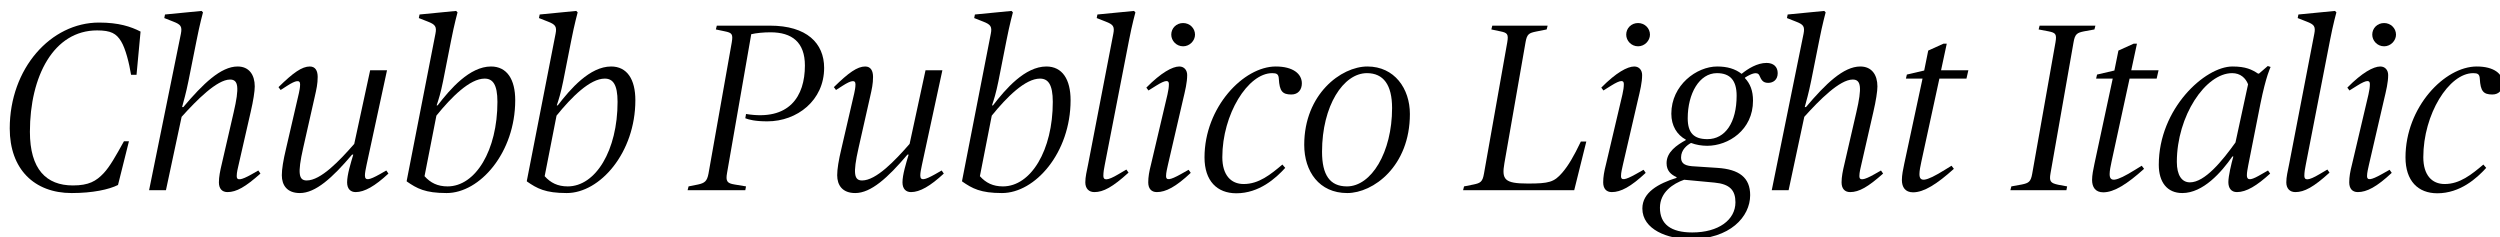
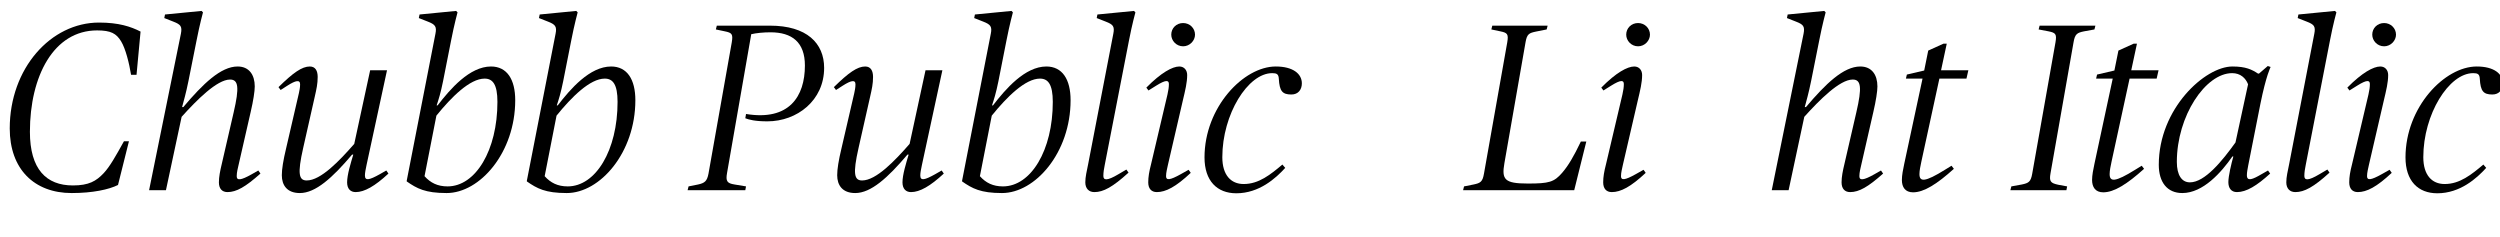
<svg xmlns="http://www.w3.org/2000/svg" xmlns:xlink="http://www.w3.org/1999/xlink" width="2695.438pt" height="256pt" viewBox="0 0 2695.438 256" version="1.1">
  <defs>
    <g>
      <symbol overflow="visible" id="glyph0-0">
-         <path style="stroke:none;" d="" />
-       </symbol>
+         </symbol>
      <symbol overflow="visible" id="glyph0-1">
        <path style="stroke:none;" d="M 77.312 3.078 C 100.094 3.078 117.5 -0.766 127.234 -5.625 L 139.016 -52.734 L 133.625 -52.734 C 124.672 -36.609 118.531 -25.594 111.875 -18.438 C 103.688 -9.734 95.75 -5.125 78.594 -5.125 C 49.922 -5.125 32.25 -22.531 32.25 -62.969 C 32.25 -122.875 57.859 -172.281 104.703 -172.281 C 119.547 -172.281 125.438 -168.953 130.562 -160.516 C 135.422 -152.578 139.266 -136.953 141.312 -124.422 L 147.203 -124.422 L 151.547 -171.016 C 141.062 -176.391 128 -180.734 106.75 -180.734 C 54.781 -180.734 10.5 -131.328 10.5 -66.562 C 10.5 -22.781 36.859 3.078 77.312 3.078 Z M 77.312 3.078 " />
      </symbol>
      <symbol overflow="visible" id="glyph0-2">
        <path style="stroke:none;" d="M 7.938 0 L 26.109 0 L 43.016 -79.109 C 59.141 -97.031 81.156 -119.297 95.234 -119.297 C 104.188 -119.297 105.469 -111.109 99.078 -83.719 L 86.266 -28.156 C 84.484 -20.734 83.203 -14.344 83.203 -8.453 C 83.203 -1.797 86.531 2.047 92.422 2.047 C 102.141 2.047 111.875 -3.578 128 -17.922 L 125.703 -21.25 L 118.531 -17.156 C 106.75 -10.5 102.406 -10.234 102.406 -15.109 C 102.406 -19.453 103.688 -23.812 104.453 -27.391 L 117.5 -84.484 C 120.312 -96.516 121.859 -106.75 121.859 -111.875 C 121.859 -124.422 115.719 -133.375 103.422 -133.375 C 85.25 -133.375 66.047 -114.688 44.797 -89.594 L 43.516 -89.594 C 45.312 -96.516 47.609 -103.938 50.438 -118.016 L 59.141 -161.531 C 62.469 -178.688 66.047 -191.75 66.047 -191.75 L 64.516 -193.281 L 25.094 -189.438 L 24.312 -185.594 L 34.047 -181.766 C 41.984 -178.688 43.781 -176.641 42.234 -168.703 Z M 7.938 0 " />
      </symbol>
      <symbol overflow="visible" id="glyph0-3">
        <path style="stroke:none;" d="M 33.281 3.078 C 50.172 3.078 68.359 -13.312 89.594 -38.406 L 90.875 -38.406 C 88.062 -28.922 84.219 -16.641 84.219 -8.453 C 84.219 -1.281 88.062 2.047 93.438 2.047 C 102.906 2.047 114.172 -4.359 128.766 -17.922 L 126.469 -21.25 L 119.297 -17.156 C 108.281 -11.016 103.422 -9.734 103.422 -15.875 C 103.422 -18.688 104.188 -22.531 105.219 -27.391 L 127.234 -129.281 L 109.062 -129.281 L 91.906 -49.922 C 76.031 -31.75 55.812 -10.5 40.703 -10.5 C 32.25 -10.5 30.469 -17.406 36.859 -45.562 L 49.406 -101.125 C 51.203 -109.062 52.484 -114.688 52.484 -122.109 C 52.484 -128.516 50.172 -133.375 44.031 -133.375 C 35.578 -133.375 26.109 -126.719 10.234 -111.109 L 12.547 -108.031 L 19.719 -112.641 C 28.922 -118.531 33.531 -119.297 33.531 -114.172 C 33.531 -110.344 32.766 -107.516 32.25 -104.703 L 18.438 -45.062 C 15.359 -32.25 13.828 -22.781 13.828 -16.125 C 13.828 -5.375 19.453 3.078 33.281 3.078 Z M 33.281 3.078 " />
      </symbol>
      <symbol overflow="visible" id="glyph0-4">
        <path style="stroke:none;" d="M 53.25 -4.094 C 42.5 -4.094 34.812 -7.938 28.422 -15.109 L 41.219 -80.391 C 57.344 -100.359 77.312 -120.312 93.188 -120.312 C 101.891 -120.312 107.016 -114.172 107.016 -95.234 C 107.016 -43.016 83.453 -4.094 53.25 -4.094 Z M 57.094 -161.531 C 60.422 -178.688 64 -191.75 64 -191.75 L 62.469 -193.281 L 23.047 -189.438 L 22.266 -185.594 L 32 -181.766 C 39.938 -178.688 41.734 -176.391 40.188 -168.703 L 9.219 -10.234 L 9.219 -9.469 C 20.219 -1.797 29.188 3.078 52.219 3.078 C 88.062 3.078 126.203 -40.453 126.203 -97.031 C 126.203 -119.547 117.25 -133.375 100.094 -133.375 C 77.062 -133.375 56.062 -109.062 42.5 -91.391 L 41.469 -91.391 C 43.516 -97.531 45.828 -104.703 48.391 -117.5 Z M 57.094 -161.531 " />
      </symbol>
      <symbol overflow="visible" id="glyph0-5">
        <path style="stroke:none;" d="" />
      </symbol>
      <symbol overflow="visible" id="glyph0-6">
        <path style="stroke:none;" d="M 57.594 0 L 58.375 -4.094 L 46.078 -6.141 C 37.891 -7.422 36.359 -9.734 37.891 -18.438 L 64 -168.188 C 69.375 -169.469 77.312 -170.234 84.734 -170.234 C 108.031 -170.234 121.859 -159.484 121.859 -134.406 C 121.859 -101.125 104.953 -74.5 58.375 -82.172 L 57.594 -77.562 C 61.438 -76.031 68.094 -74.234 81.406 -74.234 C 113.406 -74.234 142.594 -96.766 142.594 -131.844 C 142.594 -158.469 123.906 -177.406 84.219 -177.406 L 26.875 -177.406 L 25.859 -173.312 L 35.578 -171.266 C 43.016 -169.734 44.547 -168.453 43.016 -159.484 L 17.922 -17.922 C 16.391 -9.734 13.828 -7.688 6.656 -6.141 L -3.578 -4.094 L -4.609 0 Z M 57.594 0 " />
      </symbol>
      <symbol overflow="visible" id="glyph0-7">
        <path style="stroke:none;" d="M 58.375 -161.531 C 61.703 -178.938 65.281 -191.75 65.281 -191.75 L 63.75 -193.281 L 24.312 -189.438 L 23.547 -185.594 L 33.281 -181.766 C 41.219 -178.688 43.016 -176.641 41.469 -168.703 L 14.344 -28.156 C 12.797 -20.484 11.266 -14.344 11.266 -8.453 C 11.266 -1.797 15.109 2.047 20.984 2.047 C 30.719 2.047 40.703 -3.328 57.859 -18.938 L 55.547 -22.266 L 46.844 -17.156 C 34.812 -9.984 30.719 -10.5 30.719 -15.359 C 30.719 -19.453 31.484 -23.547 32.25 -27.391 Z M 58.375 -161.531 " />
      </symbol>
      <symbol overflow="visible" id="glyph0-8">
        <path style="stroke:none;" d="M 15.109 -28.156 C 13.062 -20.219 12.031 -14.344 12.031 -8.453 C 12.031 -1.797 15.359 2.047 21.25 2.047 C 30.969 2.047 41.734 -3.578 57.859 -18.688 L 55.547 -22.016 L 47.359 -17.406 C 35.078 -10.5 31.234 -10.5 31.234 -15.109 C 31.234 -19.203 32.516 -23.547 33.281 -27.391 L 49.406 -97.031 C 51.969 -107.781 54.016 -116.219 54.016 -124.156 C 54.016 -129.531 50.688 -133.375 45.562 -133.375 C 38.141 -133.375 25.859 -126.719 9.984 -110.594 L 12.281 -107.516 L 20.484 -112.641 C 31.484 -119.547 34.297 -118.531 34.297 -114.438 C 34.297 -111.359 33.797 -107.516 32.766 -103.172 Z M 49.656 -155.141 C 56.828 -155.141 62.469 -161.281 62.469 -167.688 C 62.469 -174.594 56.828 -180.219 49.656 -180.219 C 42.234 -180.219 36.859 -174.594 36.859 -167.688 C 36.859 -161.281 42.234 -155.141 49.656 -155.141 Z M 49.656 -155.141 " />
      </symbol>
      <symbol overflow="visible" id="glyph0-9">
        <path style="stroke:none;" d="M 40.188 3.328 C 64.766 3.328 82.688 -12.797 92.922 -24.062 L 89.859 -27.641 C 77.062 -16.891 64.516 -6.656 48.125 -6.656 C 34.297 -6.656 25.094 -16.391 25.094 -35.578 C 25.094 -81.922 52.734 -126.203 78.844 -126.203 C 83.719 -126.203 85.766 -125.188 86.016 -120.062 C 86.781 -106.75 89.859 -103.172 99.578 -103.172 C 107.016 -103.172 110.844 -108.547 110.844 -115.203 C 110.844 -125.438 101.375 -133.375 82.688 -133.375 C 48.125 -133.375 5.891 -89.594 5.891 -35.328 C 5.891 -9.984 19.453 3.328 40.188 3.328 Z M 40.188 3.328 " />
      </symbol>
      <symbol overflow="visible" id="glyph0-10">
-         <path style="stroke:none;" d="M 53.25 3.078 C 81.156 3.078 120.828 -25.594 120.828 -82.172 C 120.828 -109.562 104.188 -133.375 75.016 -133.375 C 46.594 -133.375 6.906 -103.422 6.906 -48.891 C 6.906 -20.219 23.047 3.078 53.25 3.078 Z M 52.984 -4.094 C 34.562 -4.094 26.109 -16.391 26.109 -41.469 C 26.109 -91.141 49.156 -126.203 74.5 -126.203 C 92.422 -126.203 101.625 -113.406 101.625 -88.578 C 101.625 -40.703 79.109 -4.094 52.984 -4.094 Z M 52.984 -4.094 " />
-       </symbol>
+         </symbol>
      <symbol overflow="visible" id="glyph0-11">
        <path style="stroke:none;" d="M 86.531 -177.406 L 26.875 -177.406 L 25.859 -173.312 L 35.578 -171.266 C 43.016 -169.734 44.547 -168.453 43.016 -159.484 L 17.922 -17.922 C 16.391 -8.953 14.078 -7.688 6.656 -6.141 L -3.578 -4.094 L -4.609 0 L 115.203 0 L 128.25 -52.484 L 122.375 -52.484 C 114.688 -36.359 108.797 -26.375 102.141 -18.688 C 93.438 -8.703 88.062 -7.172 65.281 -7.172 C 39.938 -7.172 36.859 -11.516 39.938 -29.188 L 62.719 -159.484 C 64.25 -168.453 66.562 -169.469 73.984 -171.016 L 85.5 -173.312 Z M 86.531 -177.406 " />
      </symbol>
      <symbol overflow="visible" id="glyph0-12">
-         <path style="stroke:none;" d="M 39.172 52.734 C 81.922 52.734 103.688 28.672 103.688 5.375 C 103.688 -13.562 91.906 -22.531 68.359 -24.062 L 40.953 -25.859 C 31.484 -26.625 29.188 -30.203 29.188 -35.328 C 29.188 -43.516 35.578 -48.641 39.938 -50.938 C 45.312 -48.891 51.453 -47.875 57.344 -47.875 C 80.125 -47.875 106.75 -64.766 106.75 -96.516 C 106.75 -107.266 103.688 -114.938 98.047 -120.828 L 98.047 -121.344 C 105.219 -125.953 111.609 -128.25 113.656 -123.641 C 115.719 -119.047 117.25 -115.719 123.141 -115.719 C 128.516 -115.719 133.375 -119.047 133.375 -126.203 C 133.375 -133.125 128.766 -137.219 121.344 -137.219 C 111.359 -137.219 101.375 -131.078 94.469 -125.438 C 87.547 -130.812 79.109 -133.375 68.094 -133.375 C 46.078 -133.375 18.688 -113.406 18.688 -82.438 C 18.688 -69.375 24.828 -59.641 34.297 -54.531 L 34.297 -54.016 C 24.578 -48.641 13.562 -41.219 13.562 -29.188 C 13.562 -20.984 18.172 -16.891 24.312 -14.078 L 24.312 -13.312 C 4.859 -7.172 -12.547 2.297 -12.547 19.719 C -12.547 42.5 14.844 52.734 39.172 52.734 Z M 41.219 45.562 C 18.172 45.562 6.406 36.609 6.406 18.938 C 6.406 2.047 20.734 -7.172 32.516 -11.266 L 65.281 -8.188 C 81.922 -6.656 87.812 0.25 87.812 13.062 C 87.812 32 69.625 45.562 41.219 45.562 Z M 57.594 -55.047 C 43.016 -55.047 36.359 -61.703 36.359 -77.562 C 36.359 -104.188 48.891 -126.203 67.844 -126.203 C 82.172 -126.203 89.094 -118.266 89.094 -101.891 C 89.094 -72.953 76.797 -55.047 57.594 -55.047 Z M 57.594 -55.047 " />
-       </symbol>
+         </symbol>
      <symbol overflow="visible" id="glyph0-13">
        <path style="stroke:none;" d="M 23.047 2.297 C 34.812 2.297 48.891 -6.656 67.078 -23.047 L 64.516 -26.375 L 57.859 -22.266 C 35.328 -8.188 29.953 -8.953 29.953 -17.406 C 29.953 -20.984 30.969 -25.859 32 -30.719 L 51.453 -120.312 L 80.641 -120.312 L 82.688 -129.281 L 53.25 -129.281 L 59.391 -157.953 L 55.812 -157.953 L 39.422 -150.531 L 35.078 -129.031 L 16.391 -124.672 L 15.359 -120.312 L 33.281 -120.312 L 13.562 -28.422 C 12.281 -22.531 11.016 -16.125 11.016 -11.016 C 11.016 -3.328 14.594 2.297 23.047 2.297 Z M 23.047 2.297 " />
      </symbol>
      <symbol overflow="visible" id="glyph0-14">
        <path style="stroke:none;" d="M 87.297 -177.406 L 27.141 -177.406 L 26.109 -173.312 L 36.859 -171.266 C 44.281 -169.734 45.828 -168.453 44.281 -159.484 L 19.203 -17.922 C 17.656 -8.953 15.359 -7.688 7.938 -6.141 L -3.328 -4.094 L -4.359 0 L 56.062 0 L 56.828 -4.094 L 47.109 -5.891 C 38.906 -7.688 37.375 -9.469 38.906 -18.172 L 63.75 -159.484 C 65.281 -168.453 67.578 -169.734 75.016 -171.266 L 86.266 -173.312 Z M 87.297 -177.406 " />
      </symbol>
      <symbol overflow="visible" id="glyph0-15">
        <path style="stroke:none;" d="M 30.969 3.078 C 53.5 3.078 73.219 -19.453 84.984 -36.359 L 86.016 -36.359 C 83.719 -28.156 80.641 -15.109 80.641 -8.703 C 80.641 -2.297 83.719 2.047 89.859 2.047 C 100.094 2.047 111.359 -4.859 125.703 -17.922 L 123.391 -21.25 L 116.219 -17.156 C 107.016 -11.781 100.609 -8.953 100.609 -16.125 C 100.609 -19.453 101.375 -22.781 102.141 -27.141 L 115.203 -93.188 C 121.344 -123.641 126.203 -132.859 126.203 -132.859 L 123.141 -133.891 L 113.656 -125.703 L 112.641 -125.703 C 105.984 -130.047 99.578 -133.375 84.984 -133.375 C 55.547 -133.375 5.625 -88.062 5.625 -27.391 C 5.625 -8.703 14.594 3.078 30.969 3.078 Z M 39.172 -8.453 C 30.469 -8.453 25.094 -16.125 25.094 -30.469 C 25.094 -80.125 56.062 -126.203 84.734 -126.203 C 93.703 -126.203 99.328 -120.828 101.891 -114.172 L 88.312 -51.453 C 73.984 -31.484 55.297 -8.453 39.172 -8.453 Z M 39.172 -8.453 " />
      </symbol>
    </g>
  </defs>
  <g id="surface1">
    <g style="fill:rgb(0%,0%,0%);fill-opacity:1;">
      <use xlink:href="#glyph0-1" x="0" y="205.062" />
      <use xlink:href="#glyph0-2" x="152.812" y="205.062" />
      <use xlink:href="#glyph0-3" x="290.031" y="205.062" />
      <use xlink:href="#glyph0-4" x="429.297" y="205.062" />
      <use xlink:href="#glyph0-4" x="558.828" y="205.062" />
      <use xlink:href="#glyph0-5" x="690.922" y="205.062" />
      <use xlink:href="#glyph0-6" x="745.969" y="205.062" />
      <use xlink:href="#glyph0-3" x="888.812" y="205.062" />
      <use xlink:href="#glyph0-4" x="1028.078" y="205.062" />
      <use xlink:href="#glyph0-7" x="1158.891" y="205.062" />
      <use xlink:href="#glyph0-8" x="1225.969" y="205.062" />
      <use xlink:href="#glyph0-9" x="1292.781" y="205.062" />
      <use xlink:href="#glyph0-10" x="1399.281" y="205.062" />
      <use xlink:href="#glyph0-5" x="1527.031" y="205.062" />
      <use xlink:href="#glyph0-11" x="1582.078" y="205.062" />
      <use xlink:href="#glyph0-8" x="1716.484" y="205.062" />
      <use xlink:href="#glyph0-12" x="1783.297" y="205.062" />
      <use xlink:href="#glyph0-2" x="1902.328" y="205.062" />
      <use xlink:href="#glyph0-13" x="2039.547" y="205.062" />
      <use xlink:href="#glyph0-5" x="2116.859" y="205.062" />
      <use xlink:href="#glyph0-14" x="2171.906" y="205.062" />
      <use xlink:href="#glyph0-13" x="2244.609" y="205.062" />
      <use xlink:href="#glyph0-15" x="2321.922" y="205.062" />
      <use xlink:href="#glyph0-7" x="2453.766" y="205.062" />
      <use xlink:href="#glyph0-8" x="2520.844" y="205.062" />
      <use xlink:href="#glyph0-9" x="2587.656" y="205.062" />
    </g>
  </g>
</svg>